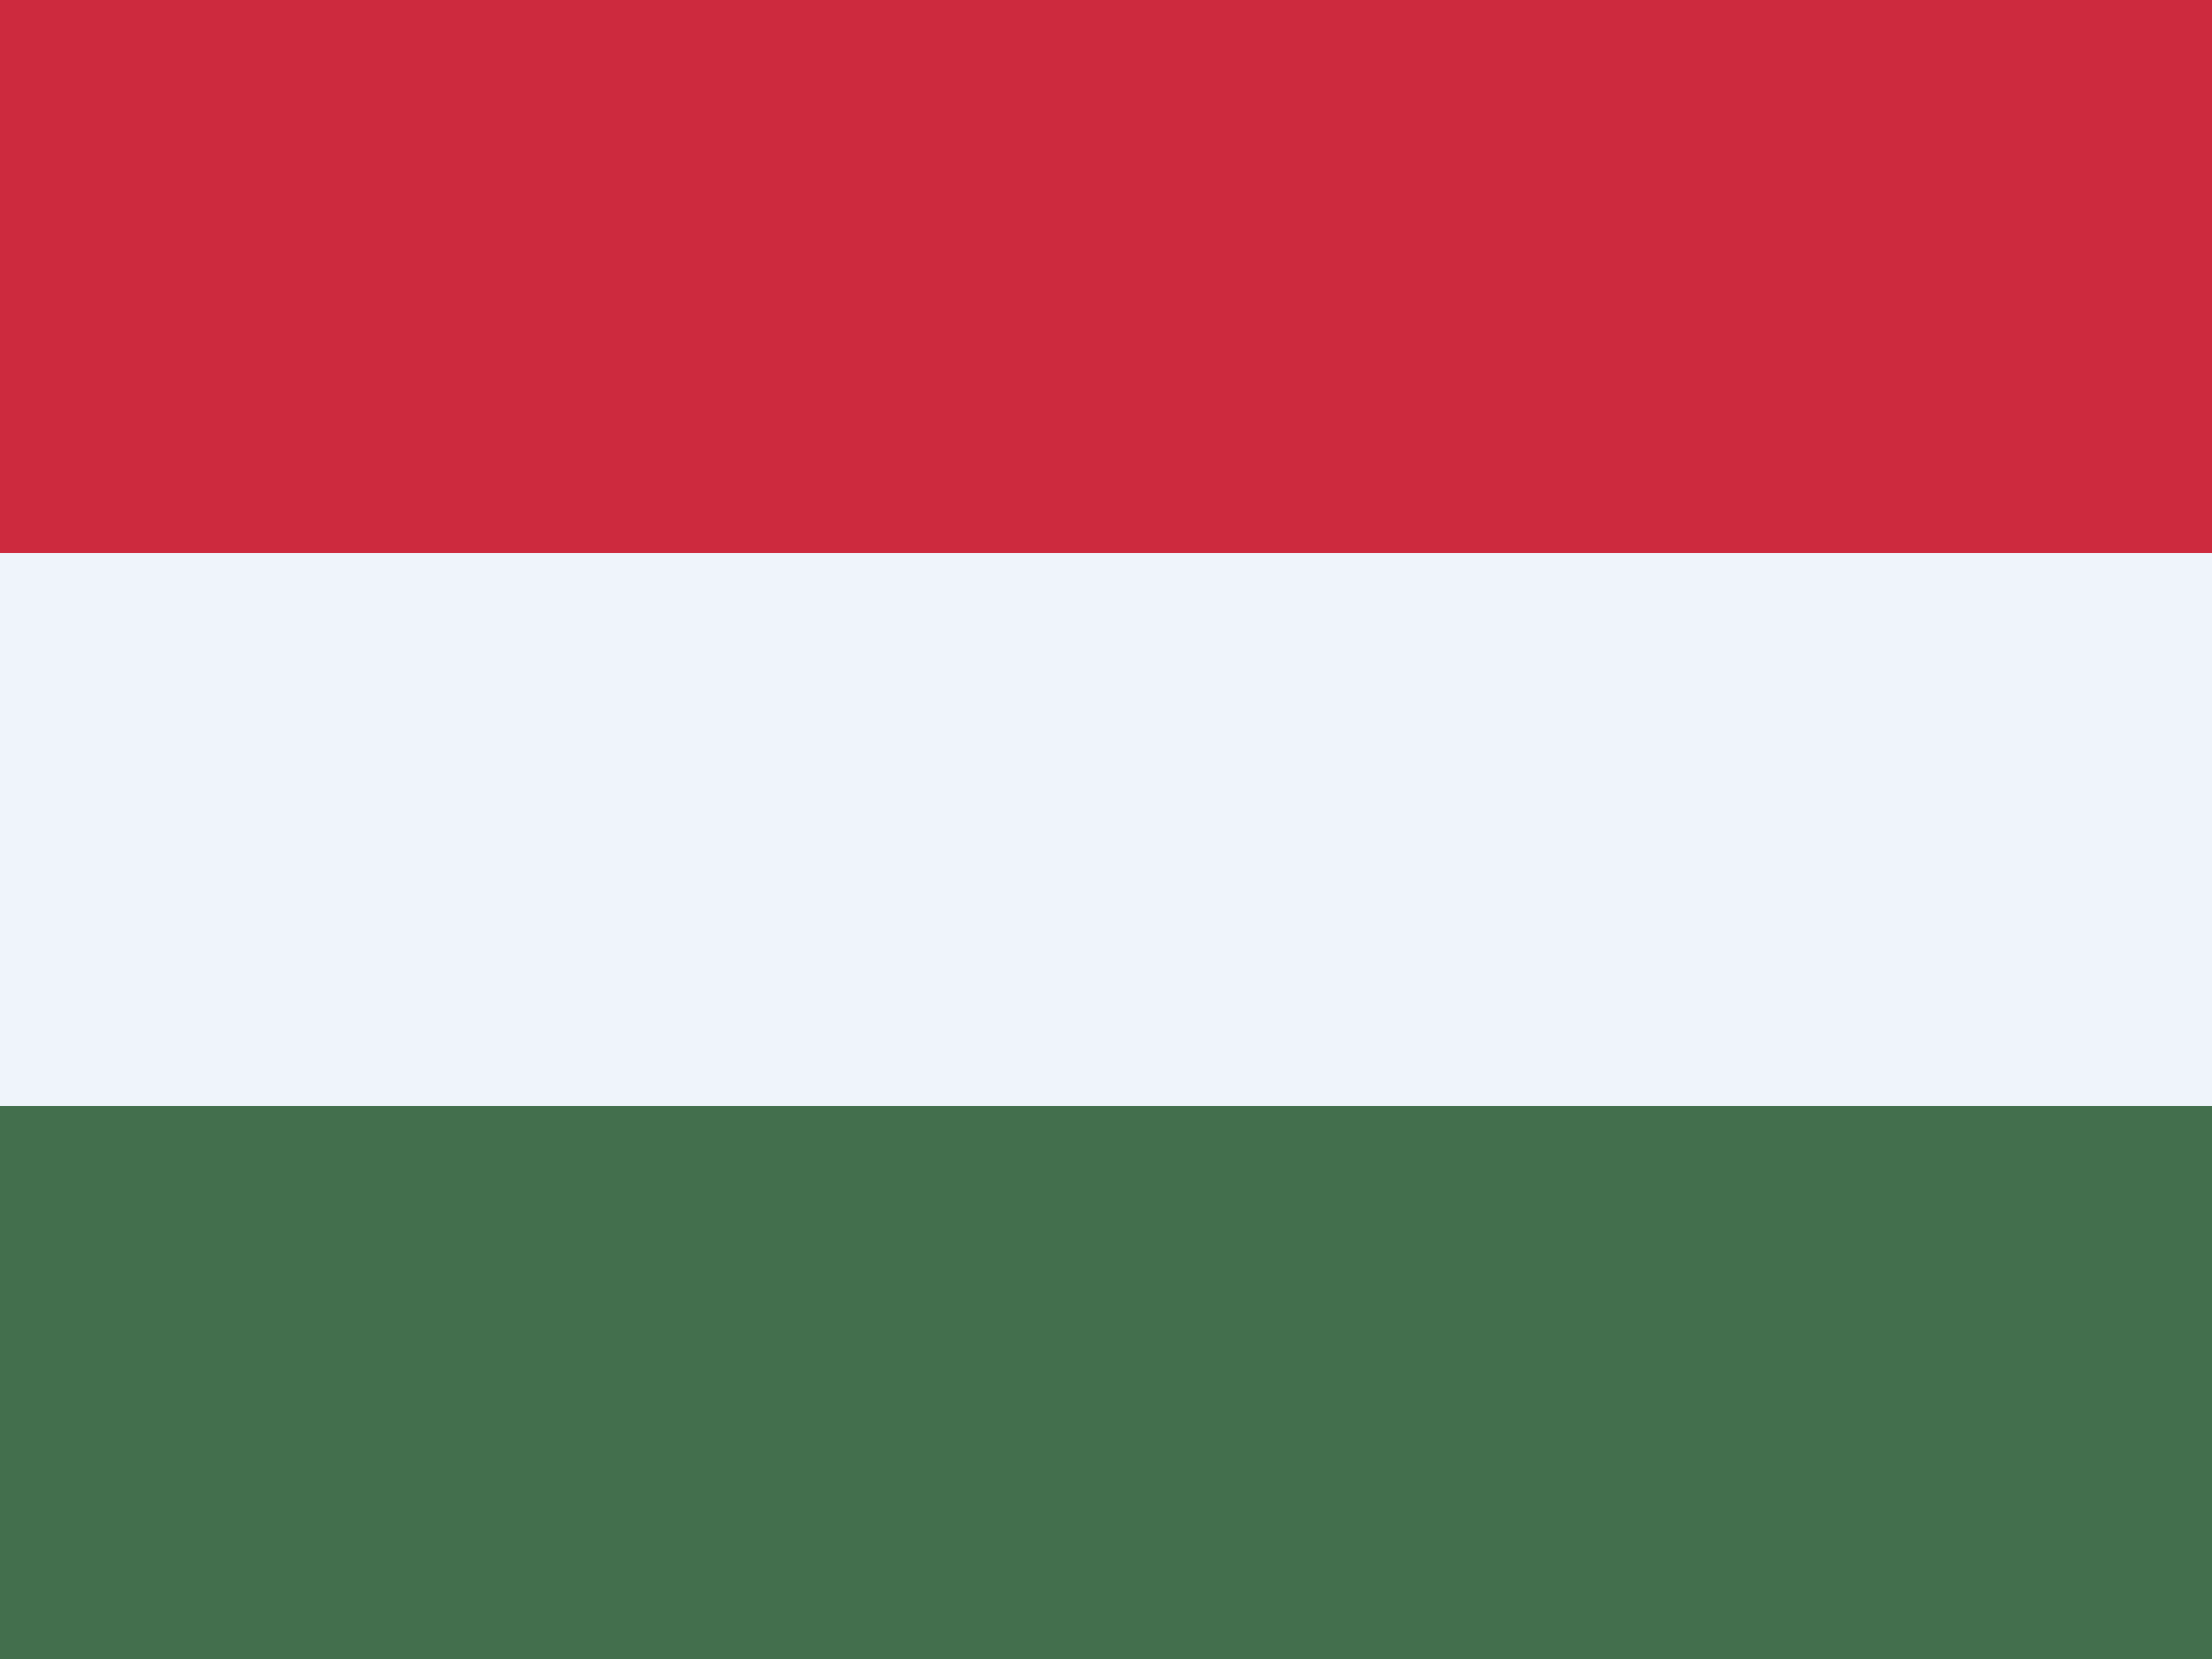
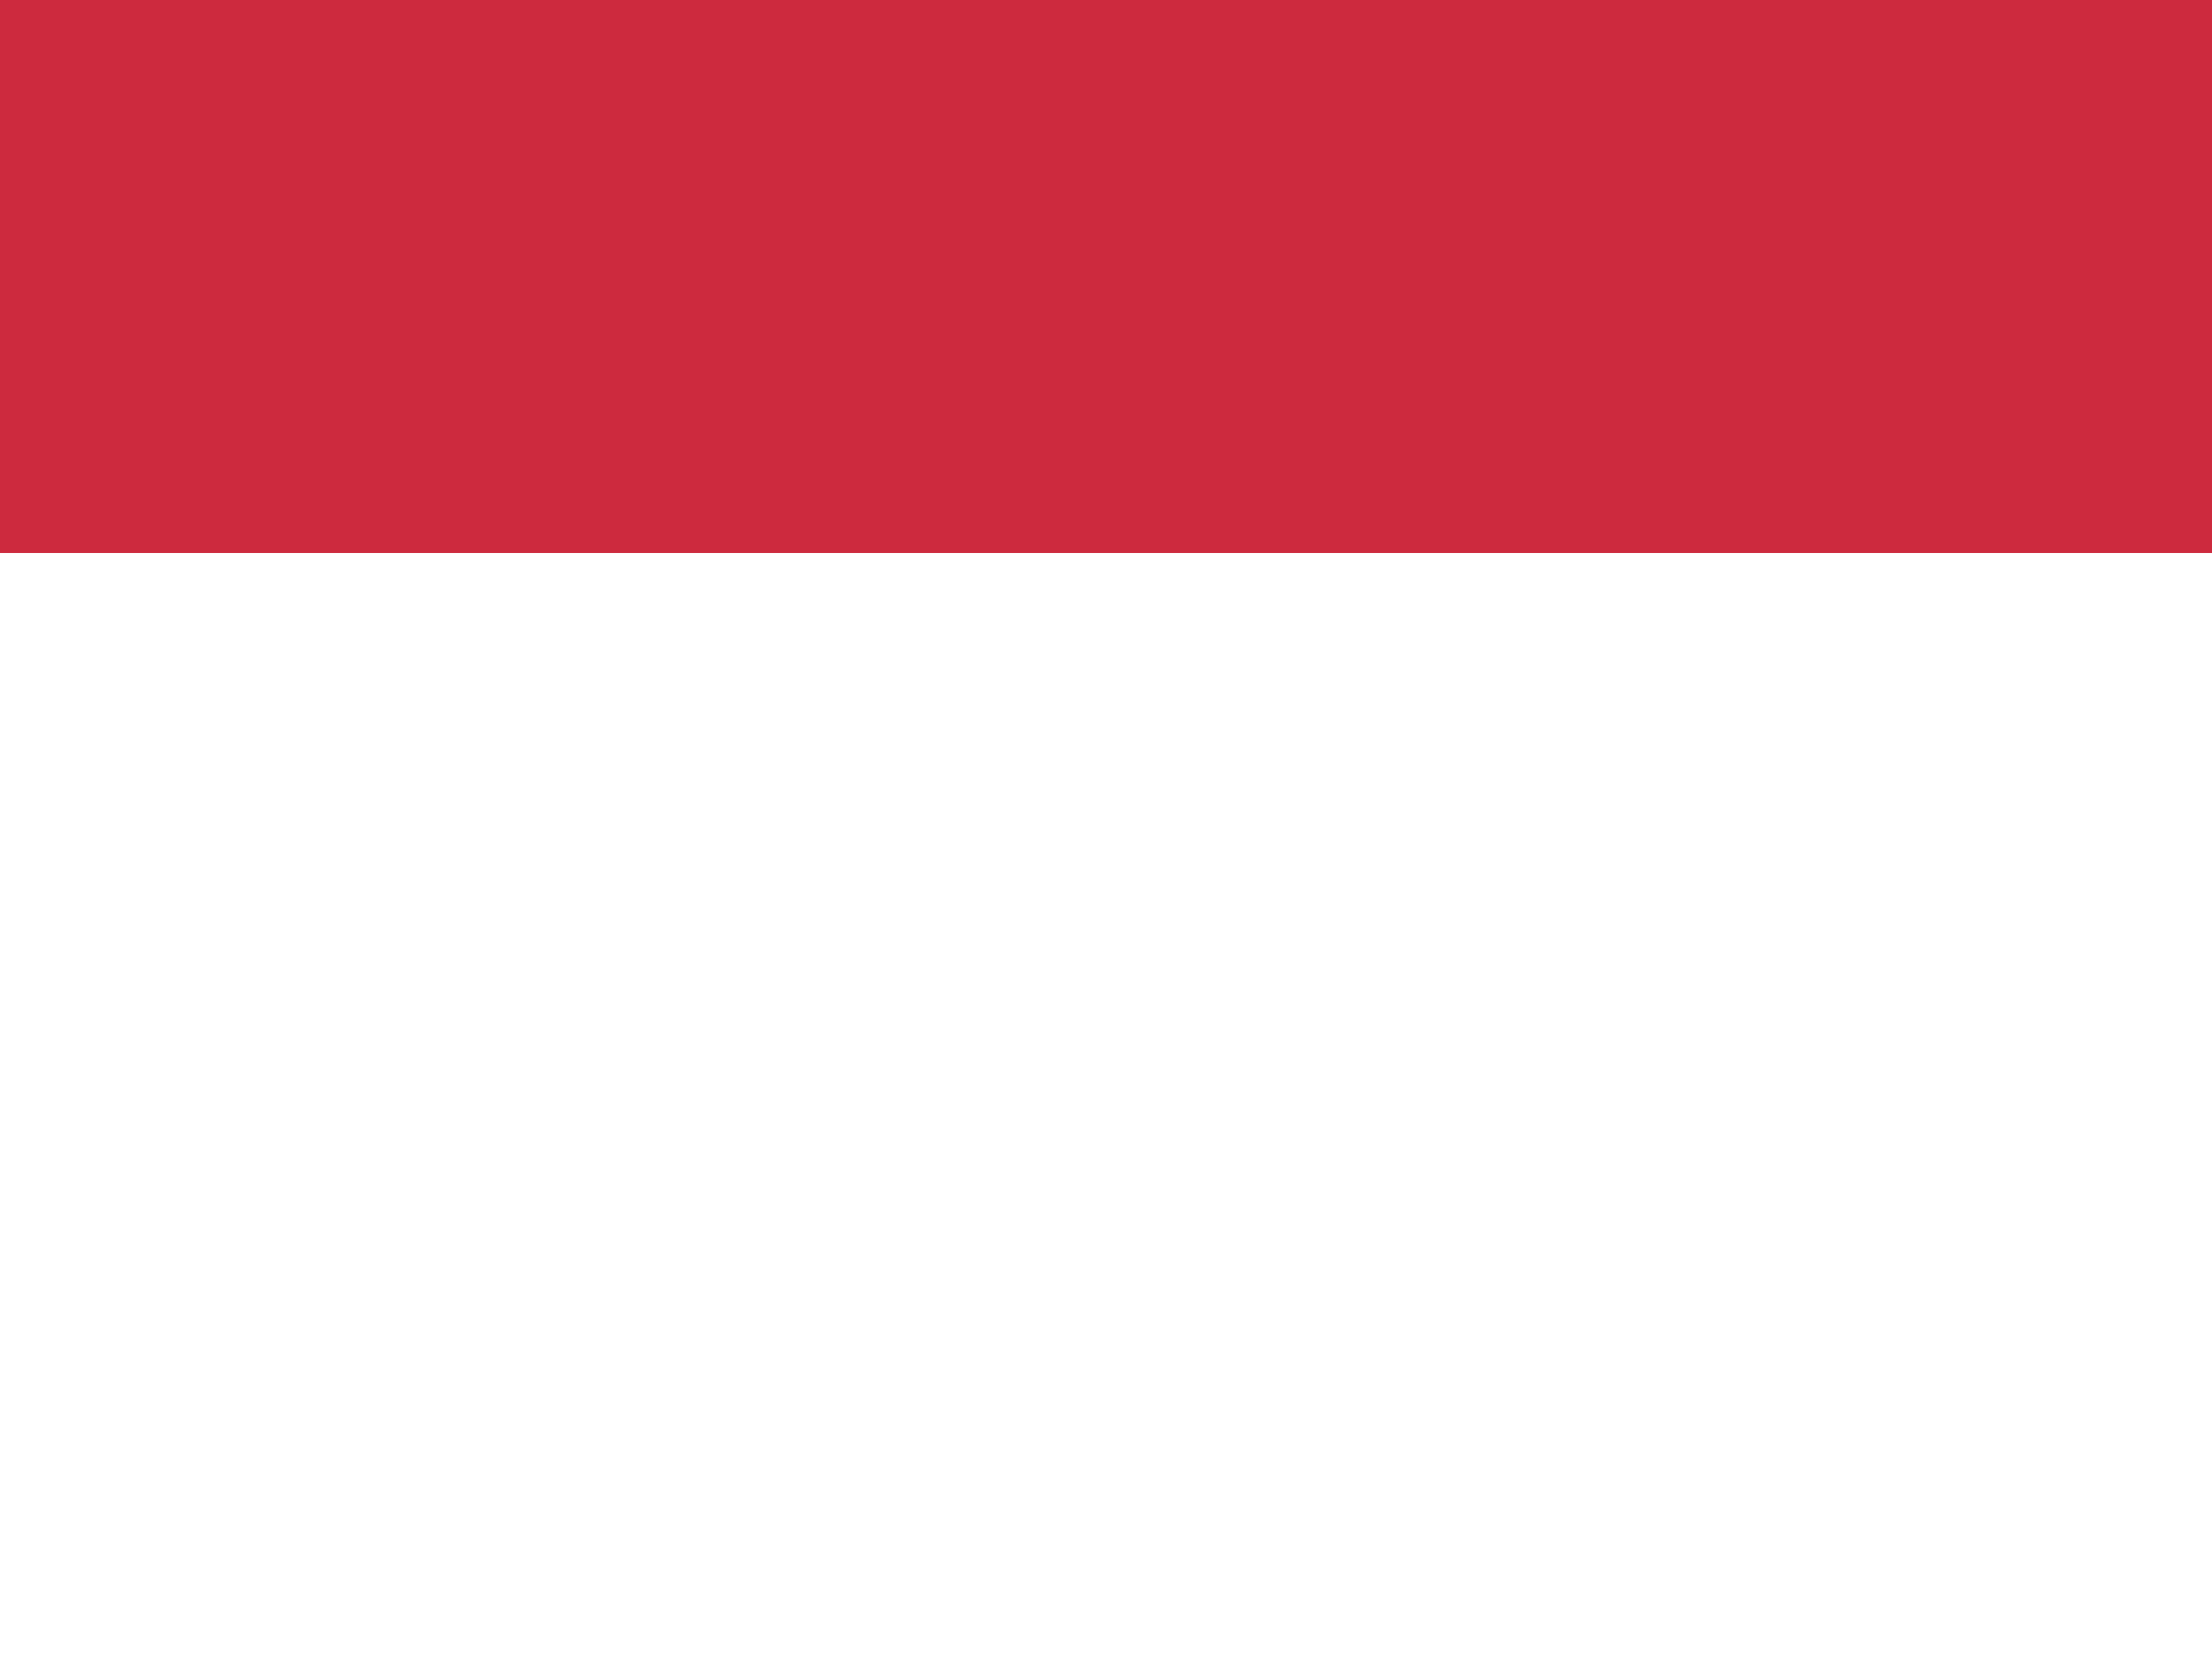
<svg xmlns="http://www.w3.org/2000/svg" version="1.1" id="Layer_1" x="0px" y="0px" width="24px" height="18px" viewBox="0 0 24 18" style="enable-background:new 0 0 24 18;" xml:space="preserve">
  <style type="text/css">
	.st0{fill:#436F4D;}
	.st1{fill:#EFF4FB;}
	.st2{fill:#CD2A3E;}
</style>
-   <path class="st0" d="M24,0H0v18h24V0z" />
-   <path class="st1" d="M24,0H0v12h24V0z" />
  <path class="st2" d="M24,0H0v6h24V0z" />
</svg>